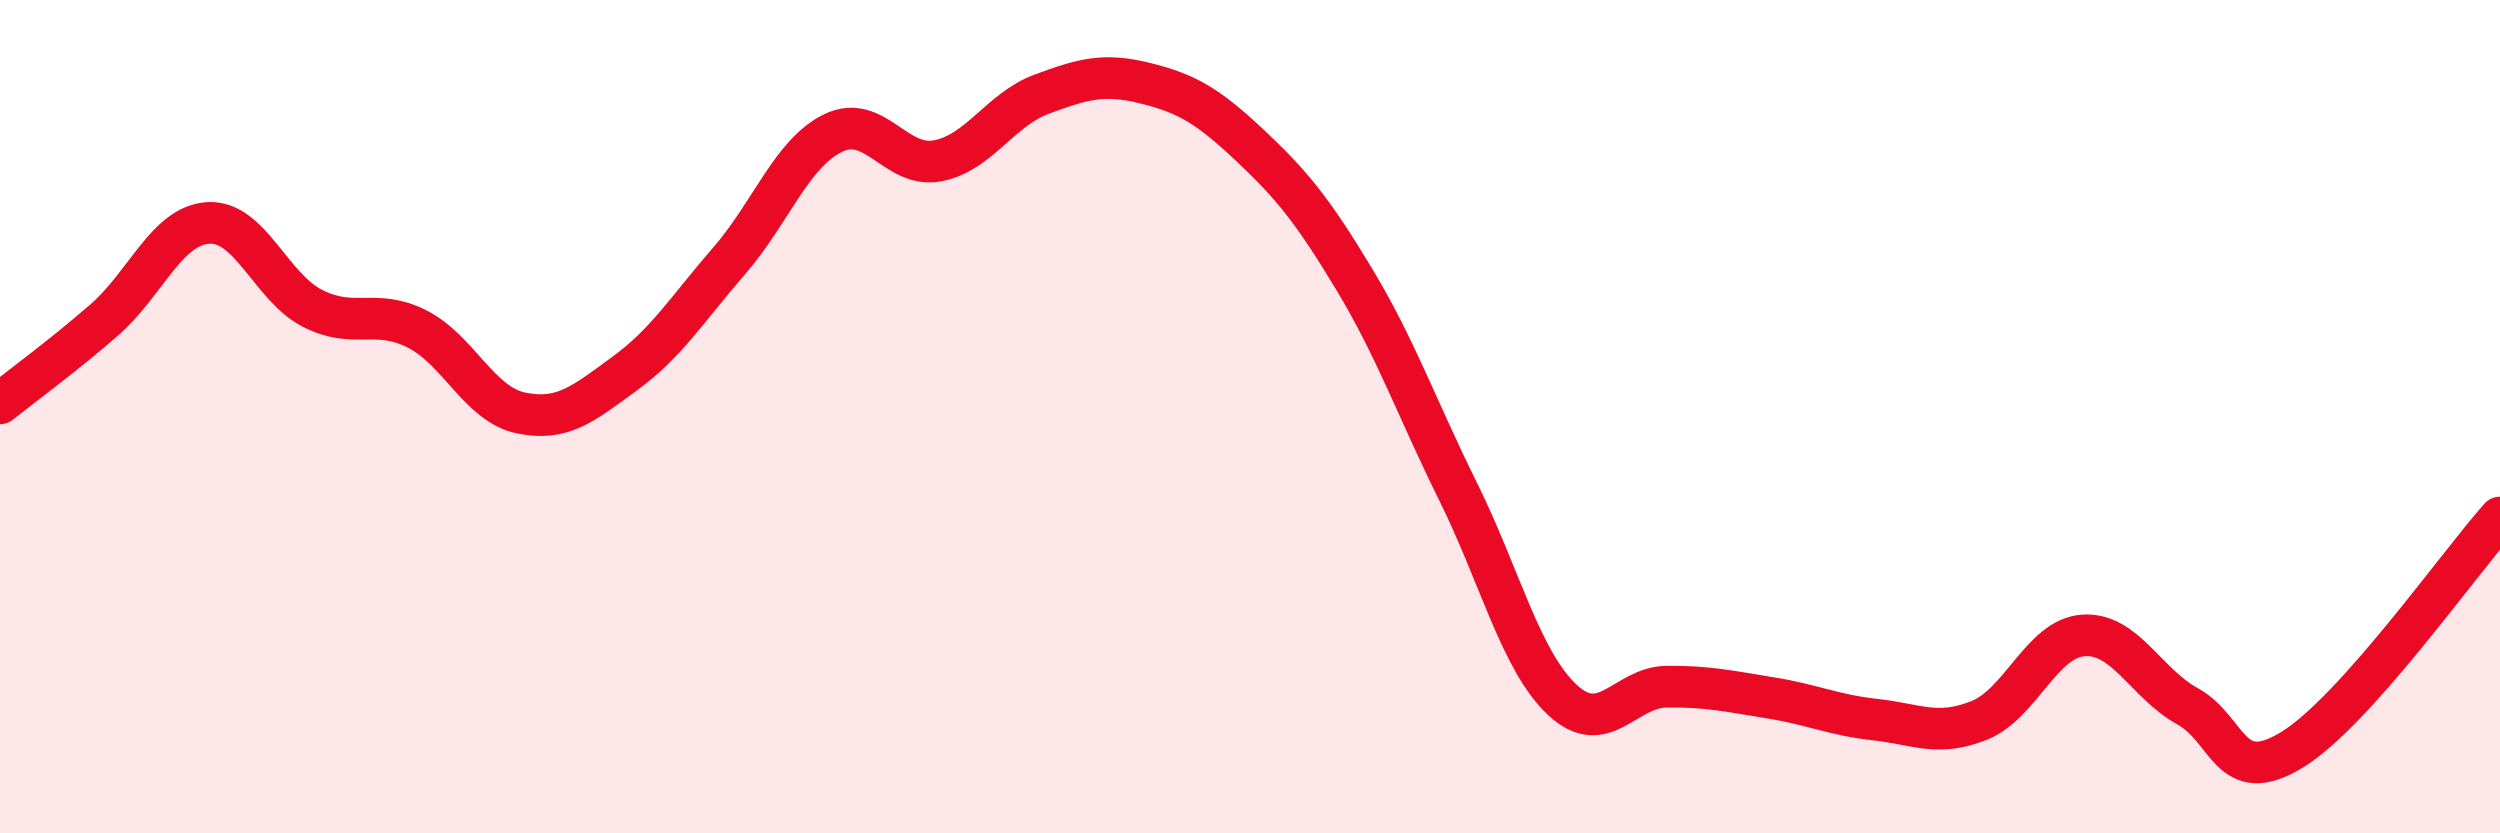
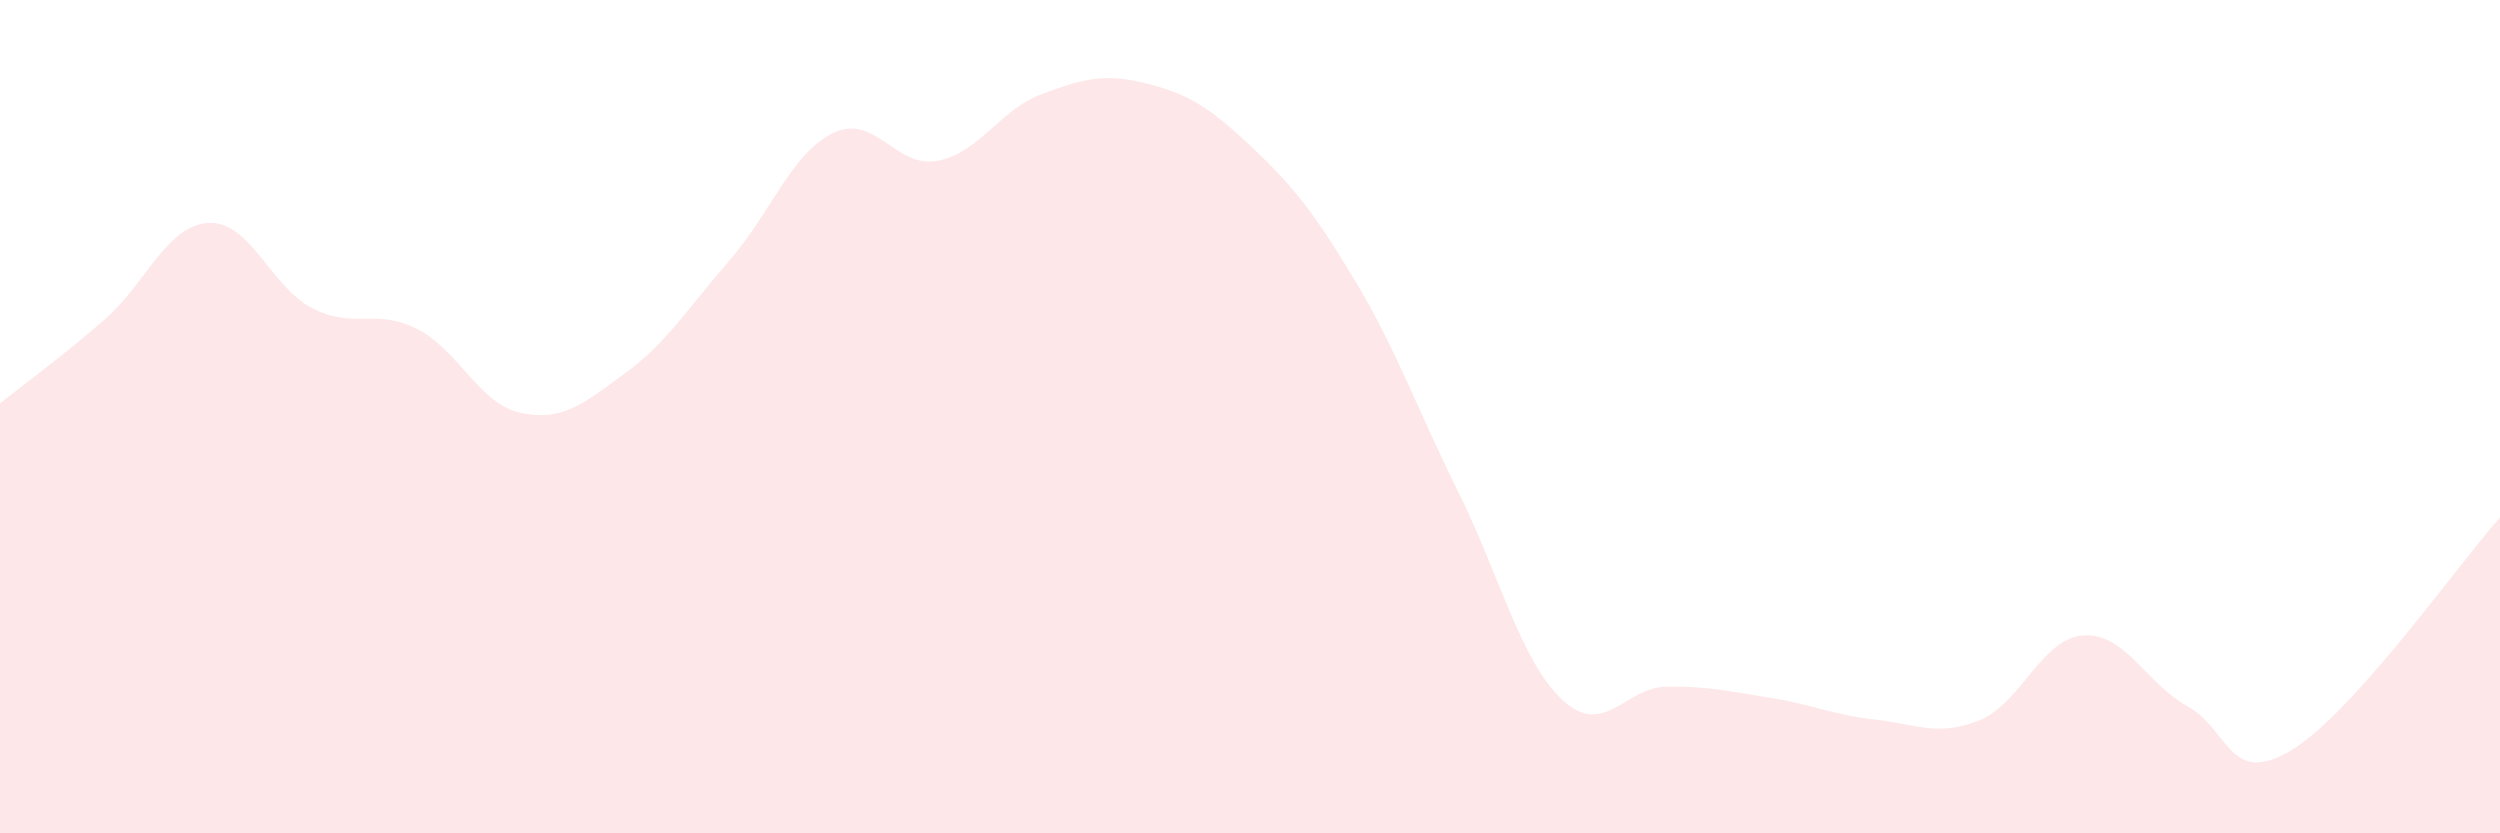
<svg xmlns="http://www.w3.org/2000/svg" width="60" height="20" viewBox="0 0 60 20">
  <path d="M 0,9.68 C 0.5,9.28 1.5,8.55 2.5,7.68 C 3.5,6.81 4,5.41 5,5.35 C 6,5.29 6.5,6.89 7.5,7.4 C 8.5,7.91 9,7.39 10,7.89 C 11,8.39 11.5,9.7 12.5,9.91 C 13.5,10.12 14,9.69 15,8.96 C 16,8.23 16.5,7.41 17.5,6.26 C 18.5,5.11 19,3.67 20,3.19 C 21,2.71 21.5,4.05 22.5,3.86 C 23.5,3.67 24,2.63 25,2.26 C 26,1.89 26.5,1.75 27.5,2 C 28.5,2.25 29,2.55 30,3.49 C 31,4.43 31.5,5.04 32.5,6.7 C 33.5,8.36 34,9.79 35,11.81 C 36,13.83 36.5,15.87 37.5,16.8 C 38.5,17.73 39,16.49 40,16.48 C 41,16.47 41.5,16.59 42.5,16.75 C 43.5,16.91 44,17.16 45,17.27 C 46,17.38 46.5,17.69 47.5,17.29 C 48.5,16.89 49,15.32 50,15.25 C 51,15.18 51.5,16.4 52.5,16.95 C 53.5,17.5 53.5,18.91 55,18 C 56.5,17.09 59,13.54 60,12.42L60 20L0 20Z" fill="#EB0A25" opacity="0.1" stroke-linecap="round" stroke-linejoin="round" />
-   <path d="M 0,9.68 C 0.5,9.28 1.5,8.55 2.5,7.68 C 3.5,6.81 4,5.41 5,5.35 C 6,5.29 6.5,6.89 7.5,7.4 C 8.5,7.91 9,7.39 10,7.89 C 11,8.39 11.5,9.7 12.5,9.91 C 13.5,10.12 14,9.69 15,8.96 C 16,8.23 16.5,7.41 17.5,6.26 C 18.5,5.11 19,3.67 20,3.19 C 21,2.71 21.5,4.05 22.5,3.86 C 23.5,3.67 24,2.63 25,2.26 C 26,1.89 26.5,1.75 27.5,2 C 28.5,2.25 29,2.55 30,3.49 C 31,4.43 31.5,5.04 32.5,6.7 C 33.5,8.36 34,9.79 35,11.81 C 36,13.83 36.5,15.87 37.5,16.8 C 38.5,17.73 39,16.49 40,16.48 C 41,16.47 41.5,16.59 42.5,16.75 C 43.5,16.91 44,17.16 45,17.27 C 46,17.38 46.5,17.69 47.5,17.29 C 48.5,16.89 49,15.32 50,15.25 C 51,15.18 51.5,16.4 52.5,16.95 C 53.5,17.5 53.5,18.91 55,18 C 56.5,17.09 59,13.54 60,12.42" stroke="#EB0A25" stroke-width="1" fill="none" stroke-linecap="round" stroke-linejoin="round" />
</svg>